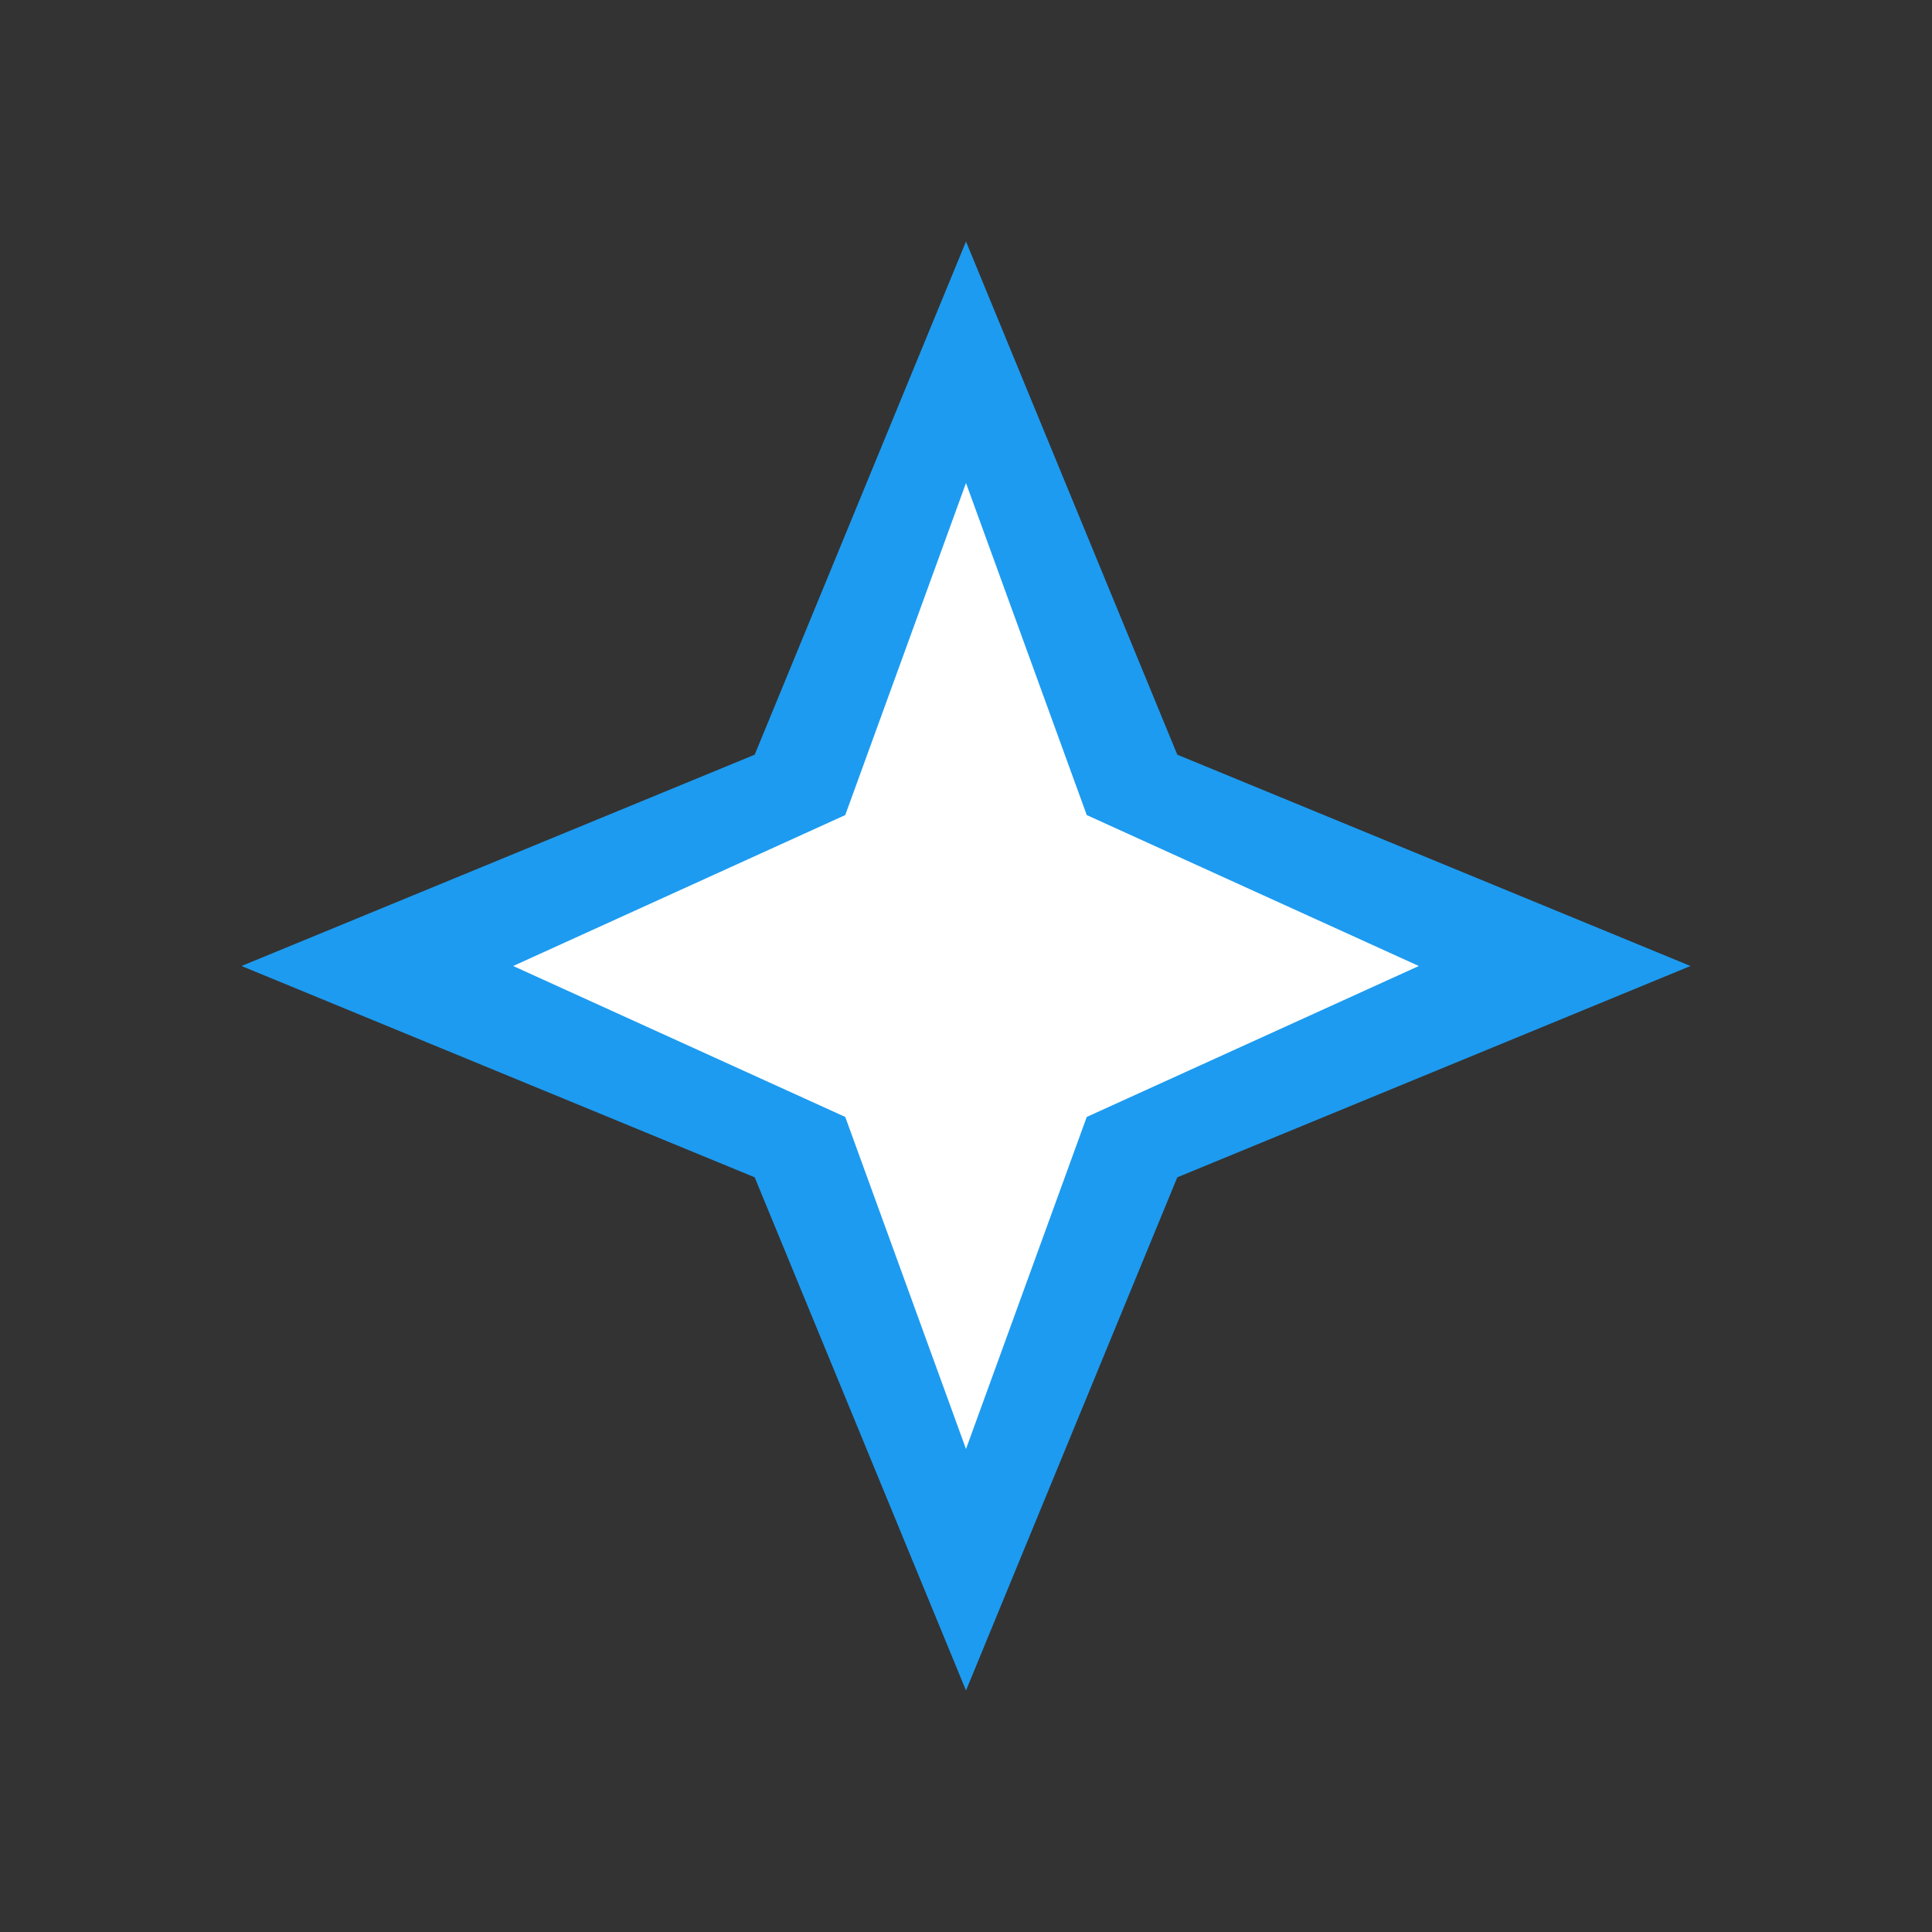
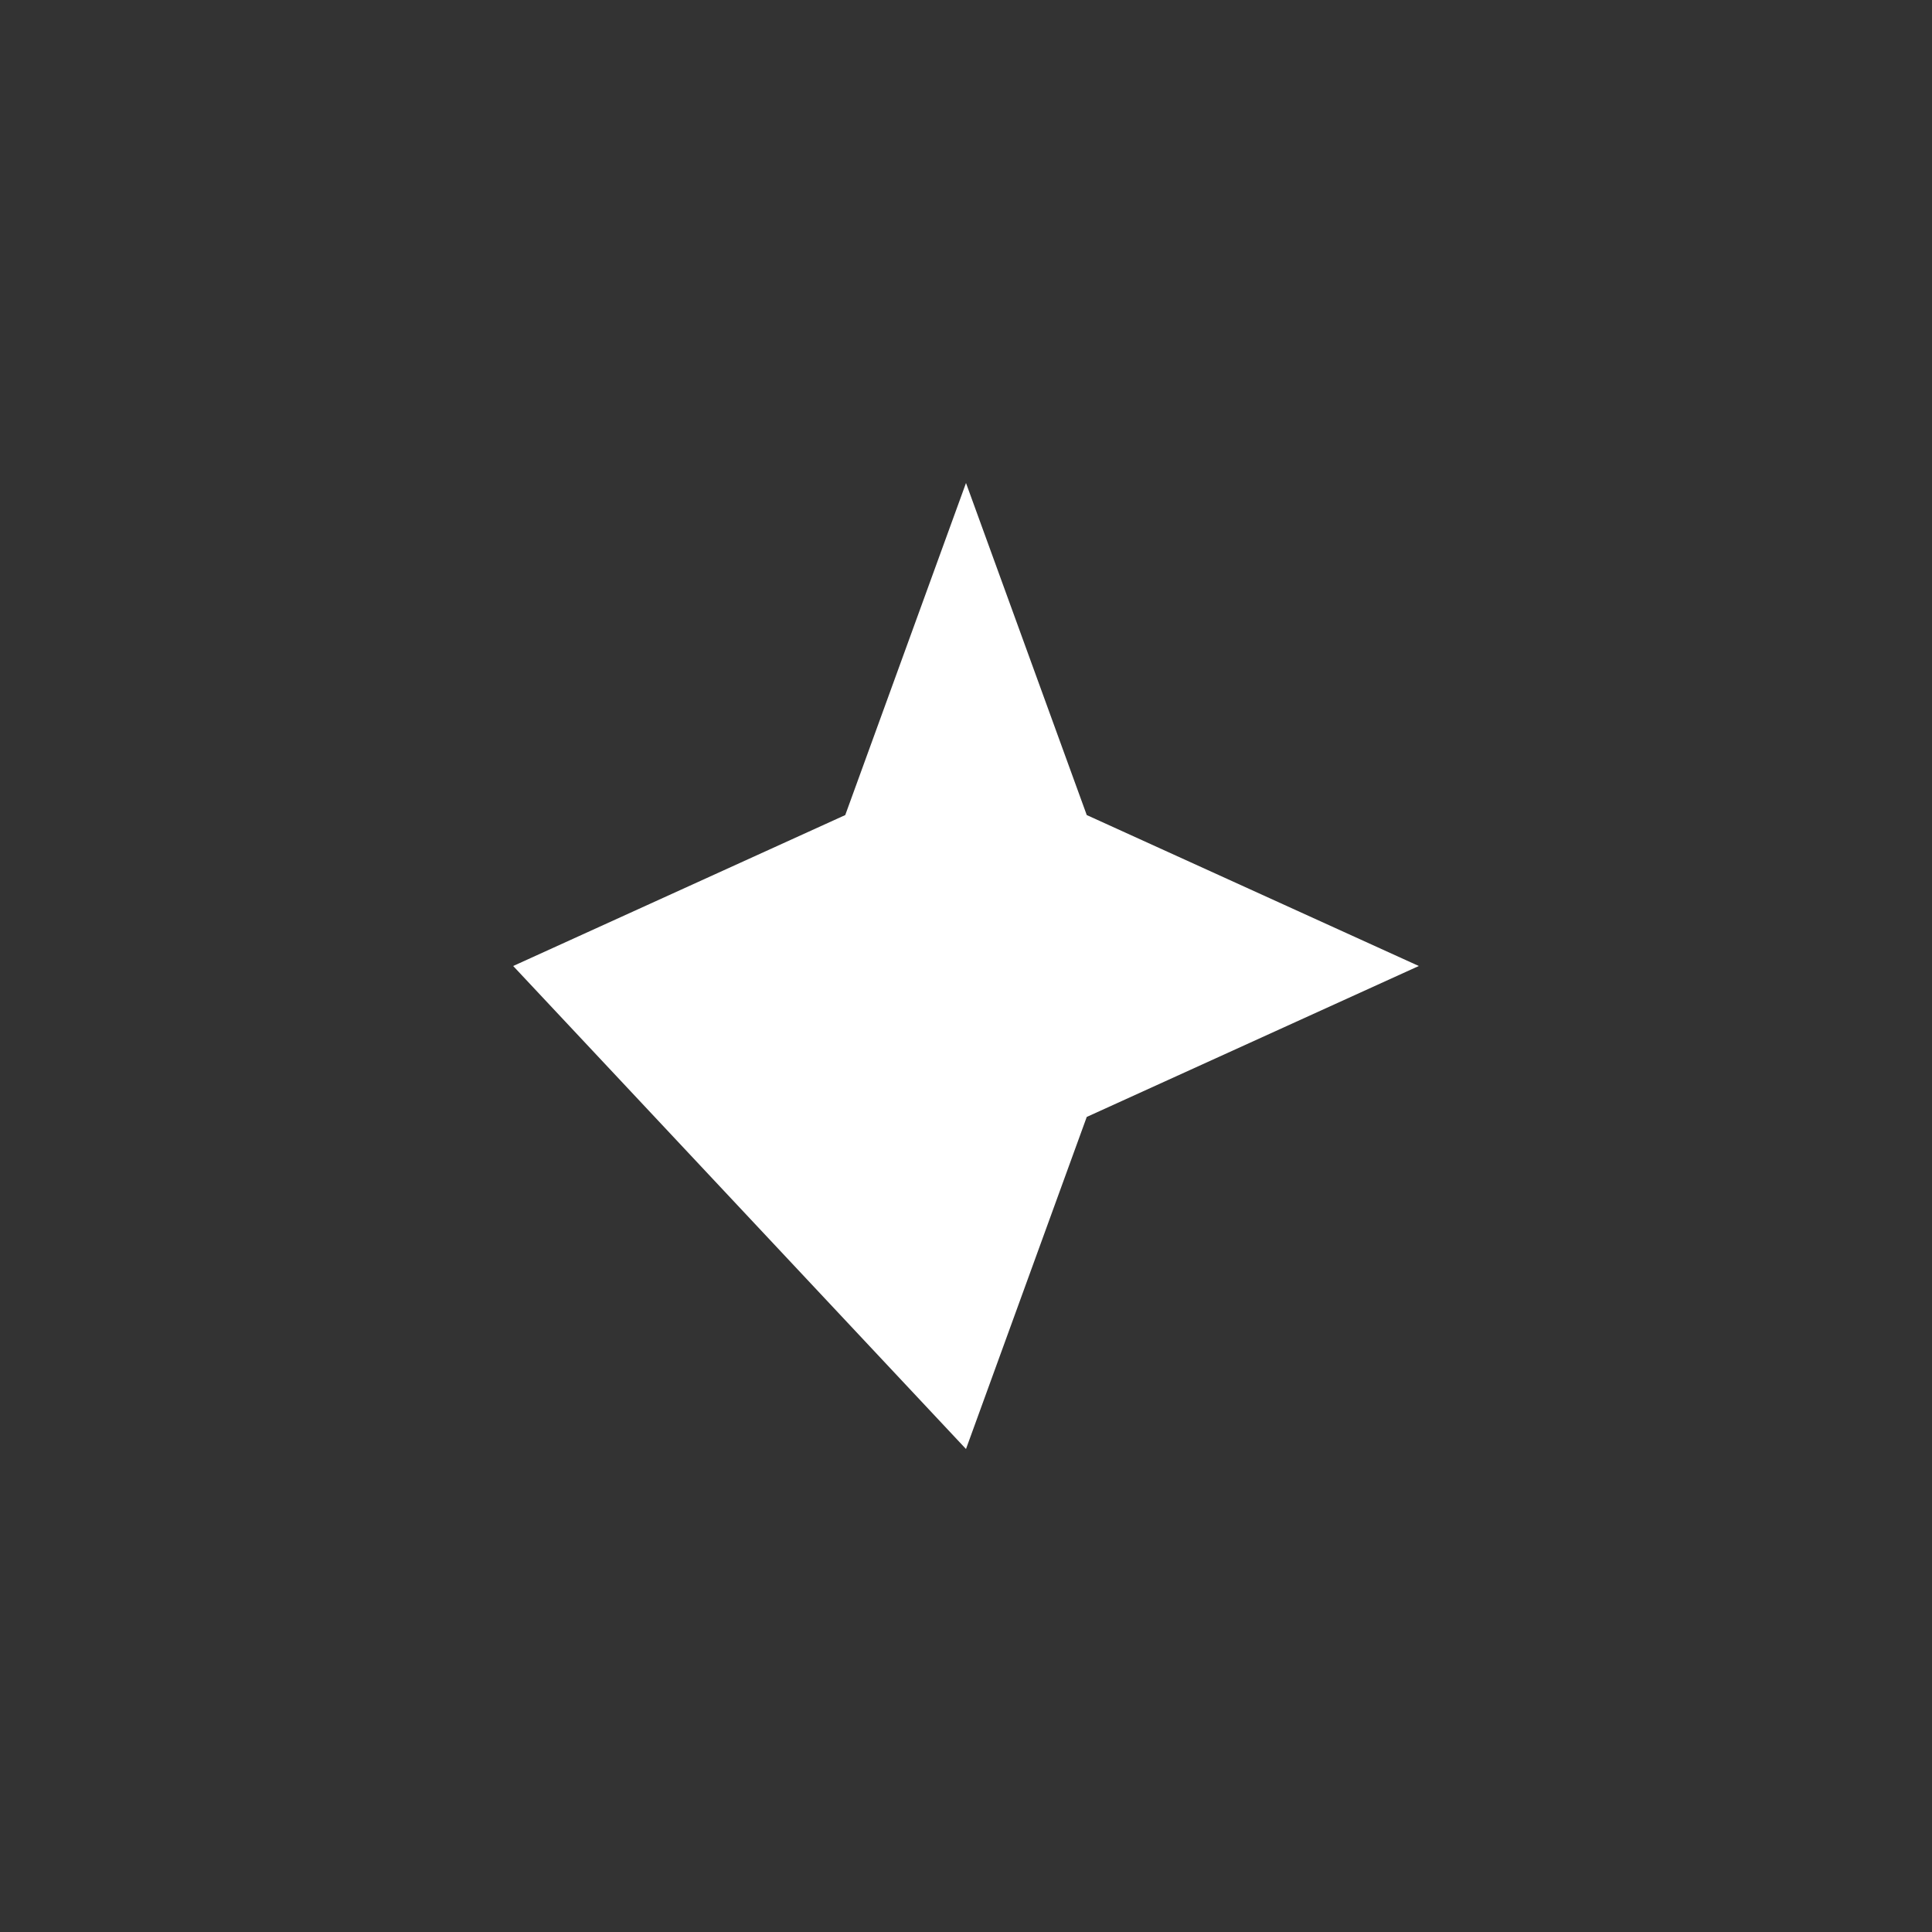
<svg xmlns="http://www.w3.org/2000/svg" width="32" height="32" viewBox="0 0 32 32" fill="none">
  <rect x="0" y="0" width="32" height="32" fill="#333333" stroke="none" />
-   <path d="M16 4L19.5 12.5L28 16L19.5 19.5L16 28L12.5 19.5L4 16L12.5 12.5L16 4Z" fill="#1D9BF0" />
-   <path d="M16 8L18 13.5L23.5 16L18 18.5L16 24L14 18.5L8.5 16L14 13.5L16 8Z" fill="#FFFFFF" />
+   <path d="M16 8L18 13.5L23.5 16L18 18.5L16 24L8.5 16L14 13.5L16 8Z" fill="#FFFFFF" />
</svg>